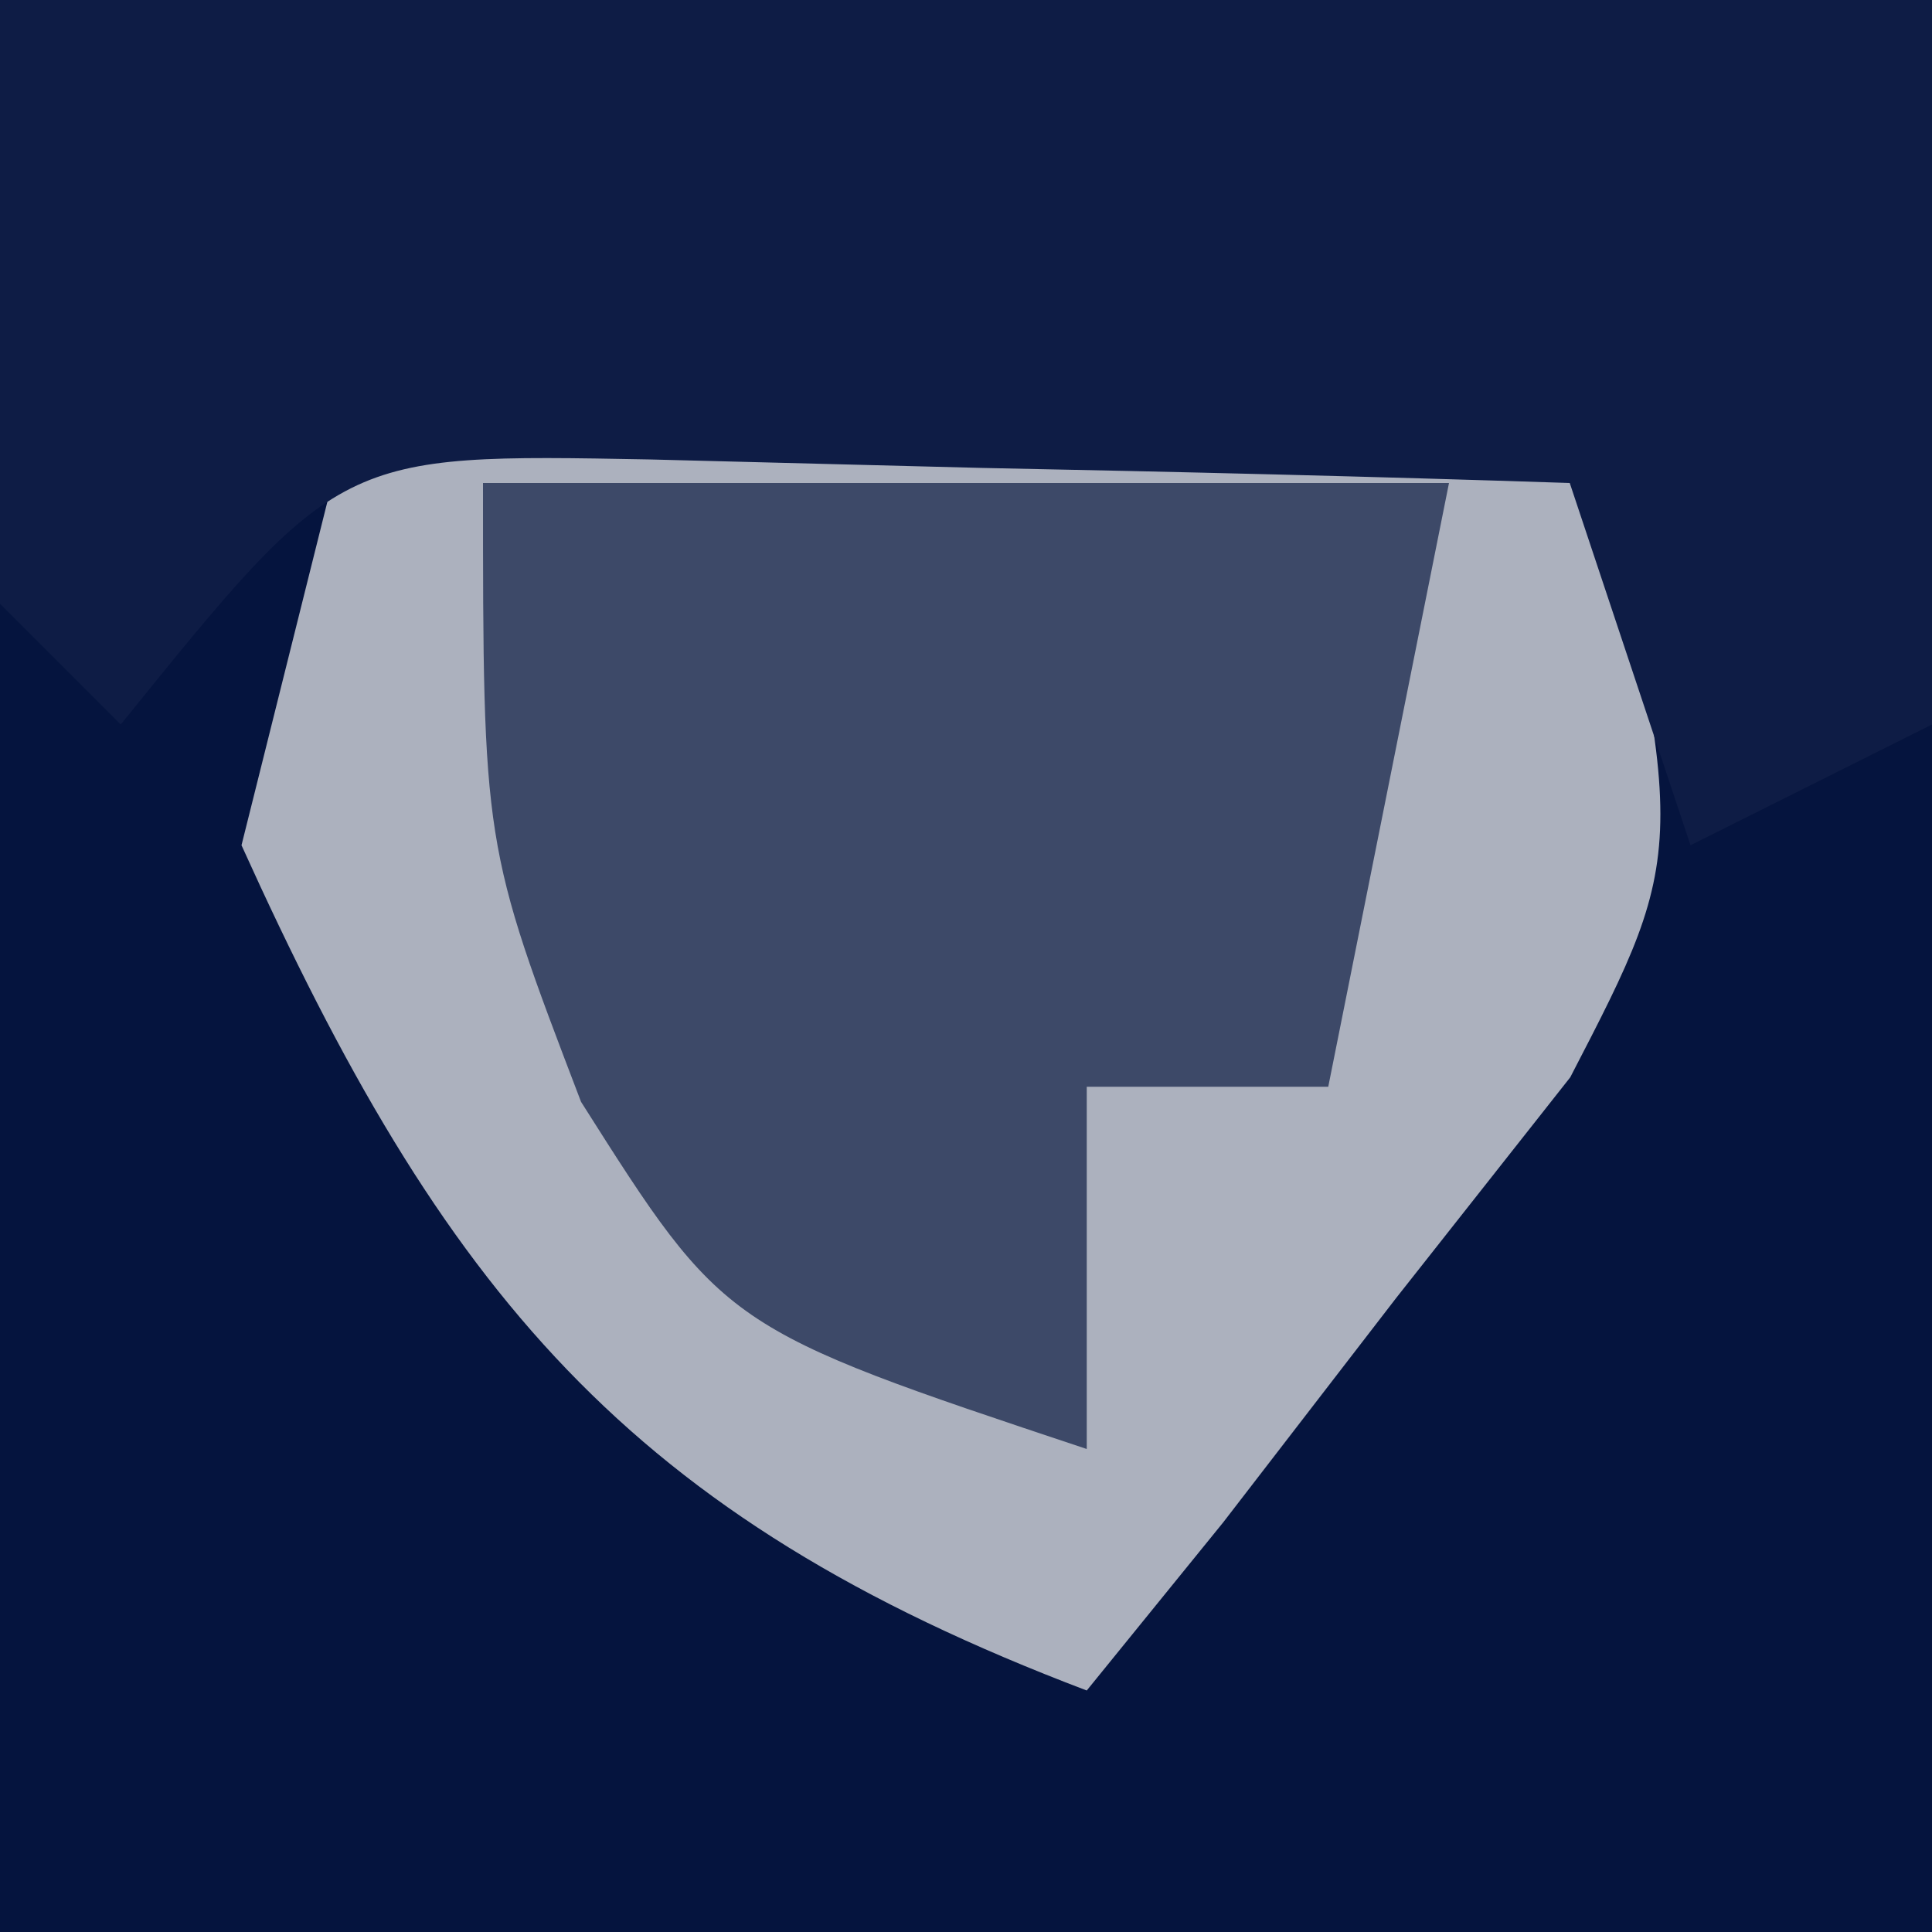
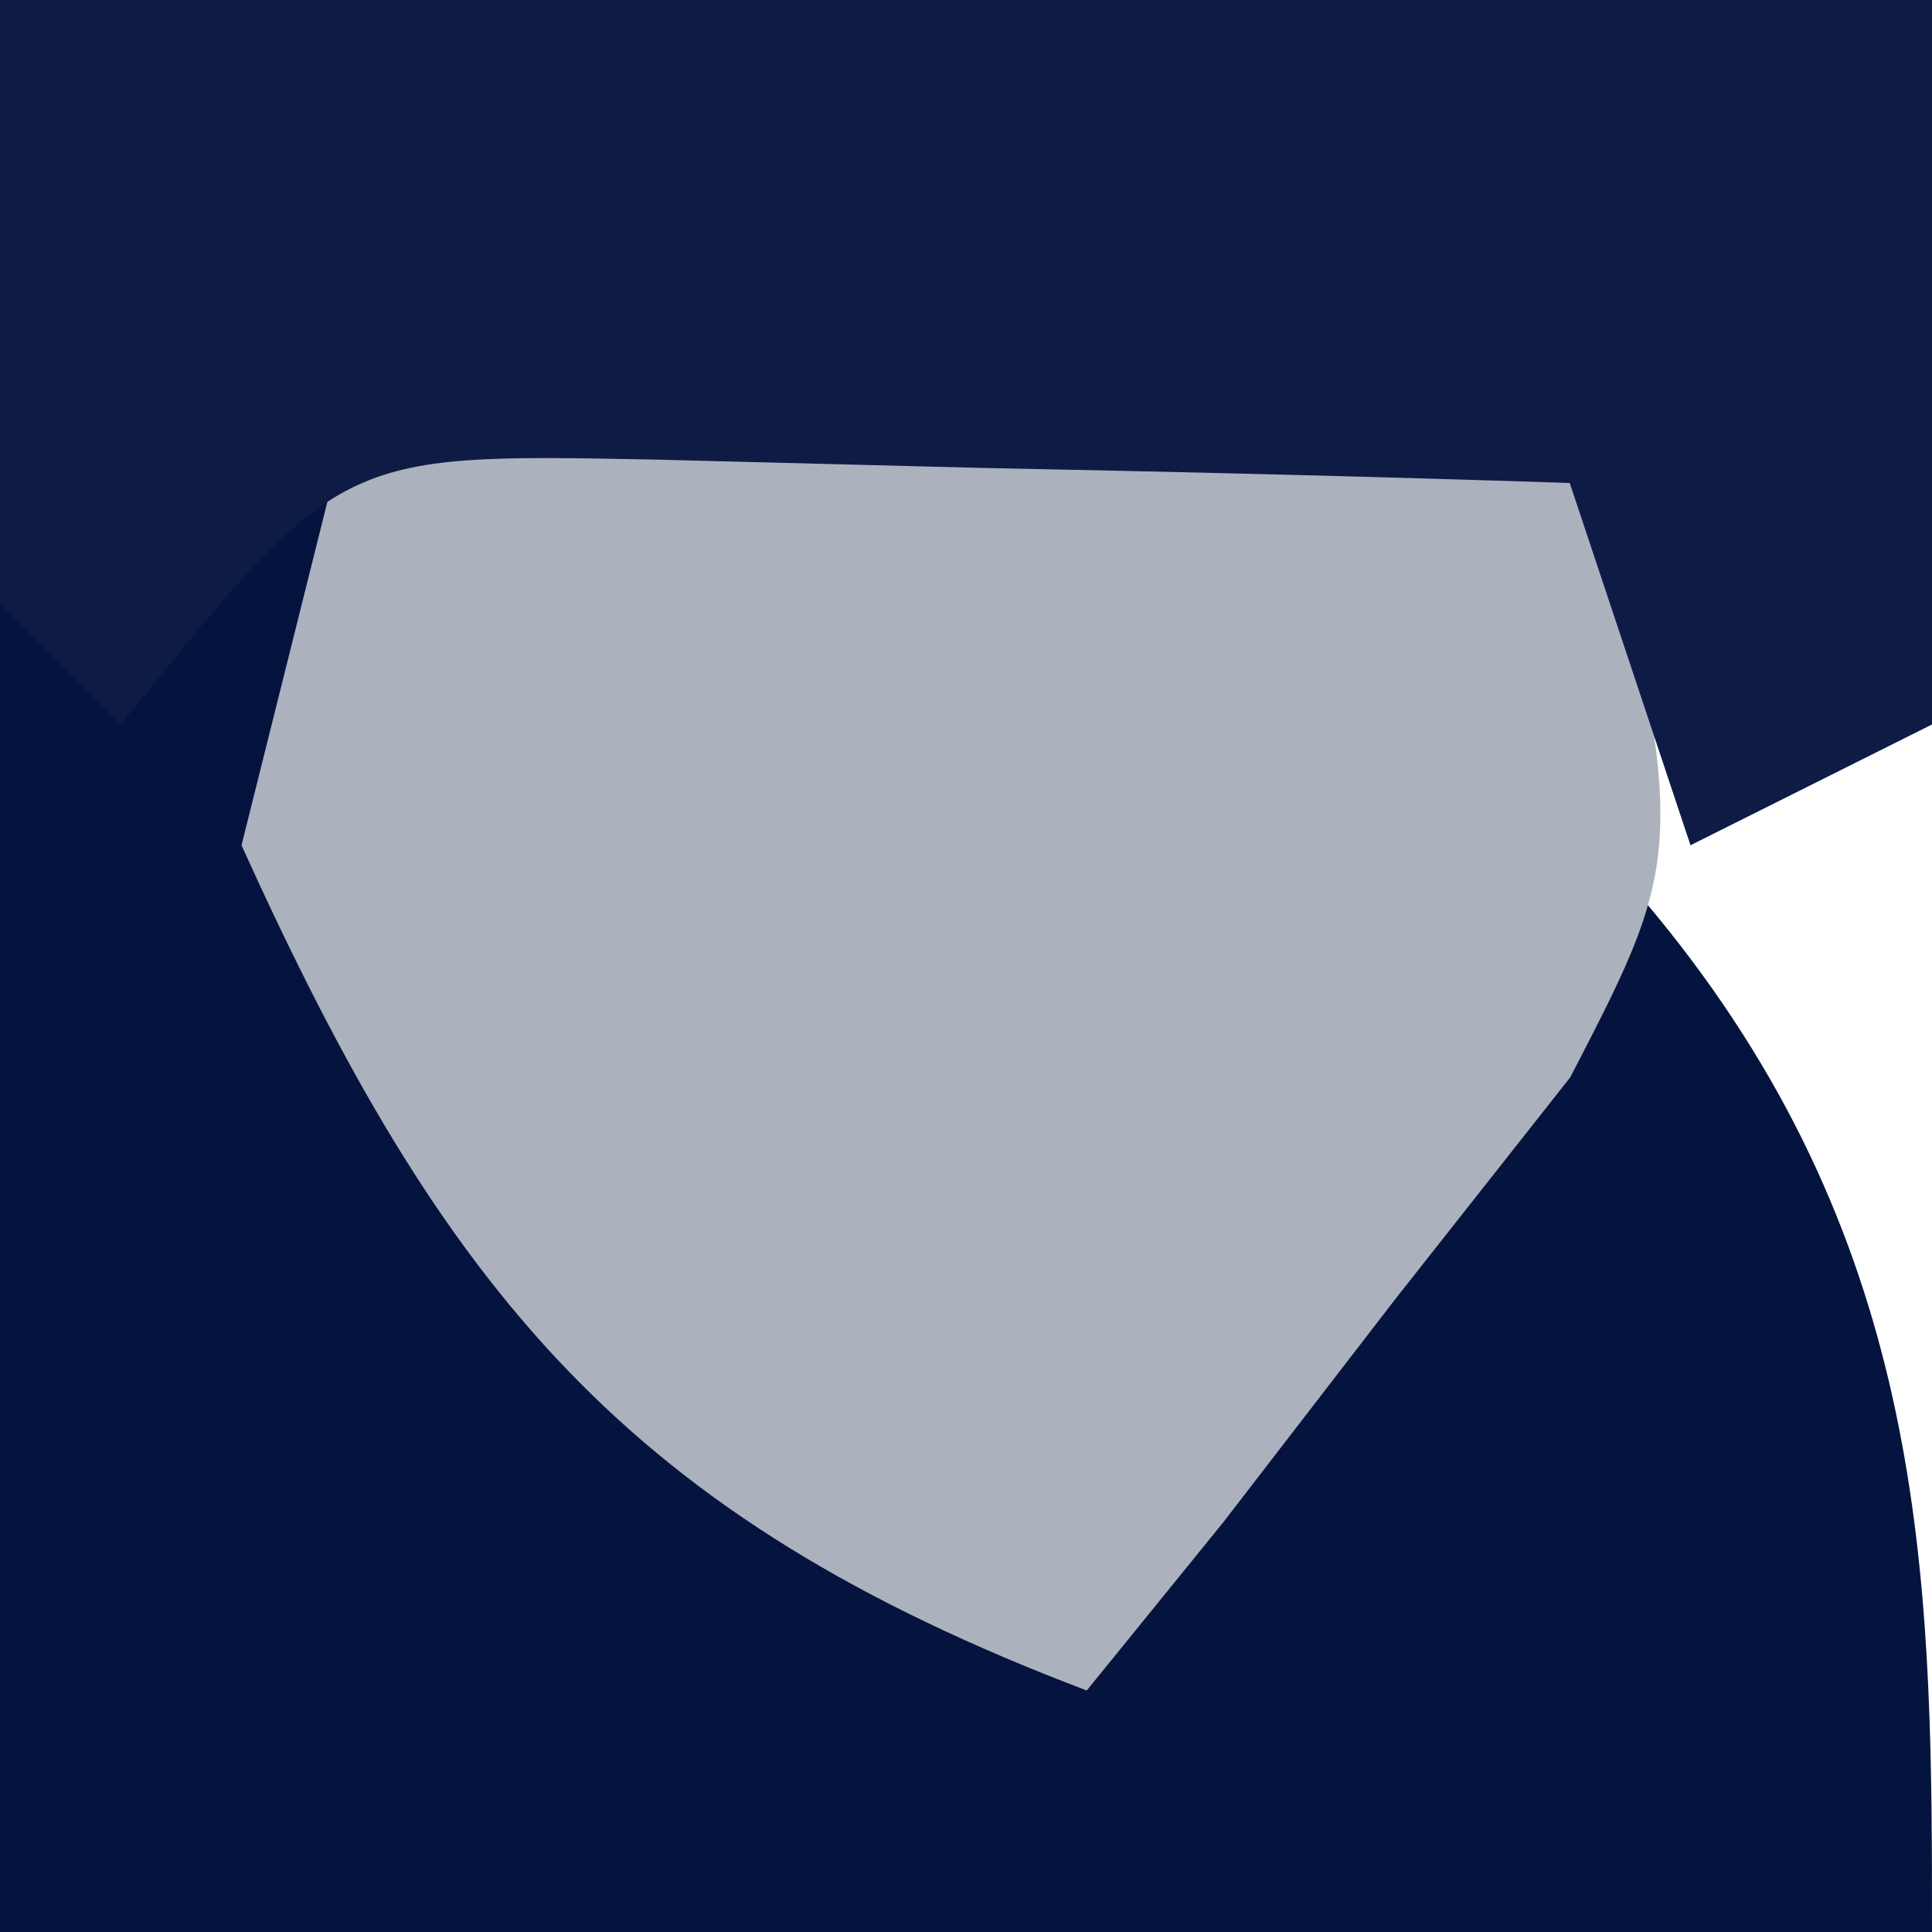
<svg xmlns="http://www.w3.org/2000/svg" version="1.1" width="16" height="16">
-   <path d="M0 0 C5.28 0 10.56 0 16 0 C16 5.28 16 10.56 16 16 C10.72 16 5.44 16 0 16 C0 10.72 0 5.44 0 0 Z " fill="#05143E" transform="translate(0,0)" />
+   <path d="M0 0 C16 5.28 16 10.56 16 16 C10.72 16 5.44 16 0 16 C0 10.72 0 5.44 0 0 Z " fill="#05143E" transform="translate(0,0)" />
  <path d="M0 0 C3.3 0 6.6 0 10 0 C11 4 11 4 10.004 5.922 C9.528 6.525 9.053 7.128 8.562 7.75 C8.089 8.364 7.616 8.977 7.129 9.609 C6.756 10.068 6.384 10.527 6 11 C2.187 9.554 0.673 7.698 -1 4 C-0.67 2.68 -0.34 1.36 0 0 Z " fill="#ACB1BE" transform="translate(3,3)" />
  <path d="M0 0 C5.28 0 10.56 0 16 0 C16 1.98 16 3.96 16 6 C15.01 6.495 15.01 6.495 14 7 C13.67 6.01 13.34 5.02 13 4 C11.375 3.946 9.75 3.907 8.125 3.875 C7.22 3.852 6.315 3.829 5.383 3.805 C2.812 3.757 2.812 3.757 1 6 C0.67 5.67 0.34 5.34 0 5 C0 3.35 0 1.7 0 0 Z " fill="#0E1C45" transform="translate(0,0)" />
-   <path d="M0 0 C2.64 0 5.28 0 8 0 C7.67 1.65 7.34 3.3 7 5 C6.34 5 5.68 5 5 5 C5 5.99 5 6.98 5 8 C2 7 2 7 0.812 5.125 C0 3 0 3 0 0 Z " fill="#3D4968" transform="translate(4,4)" />
</svg>